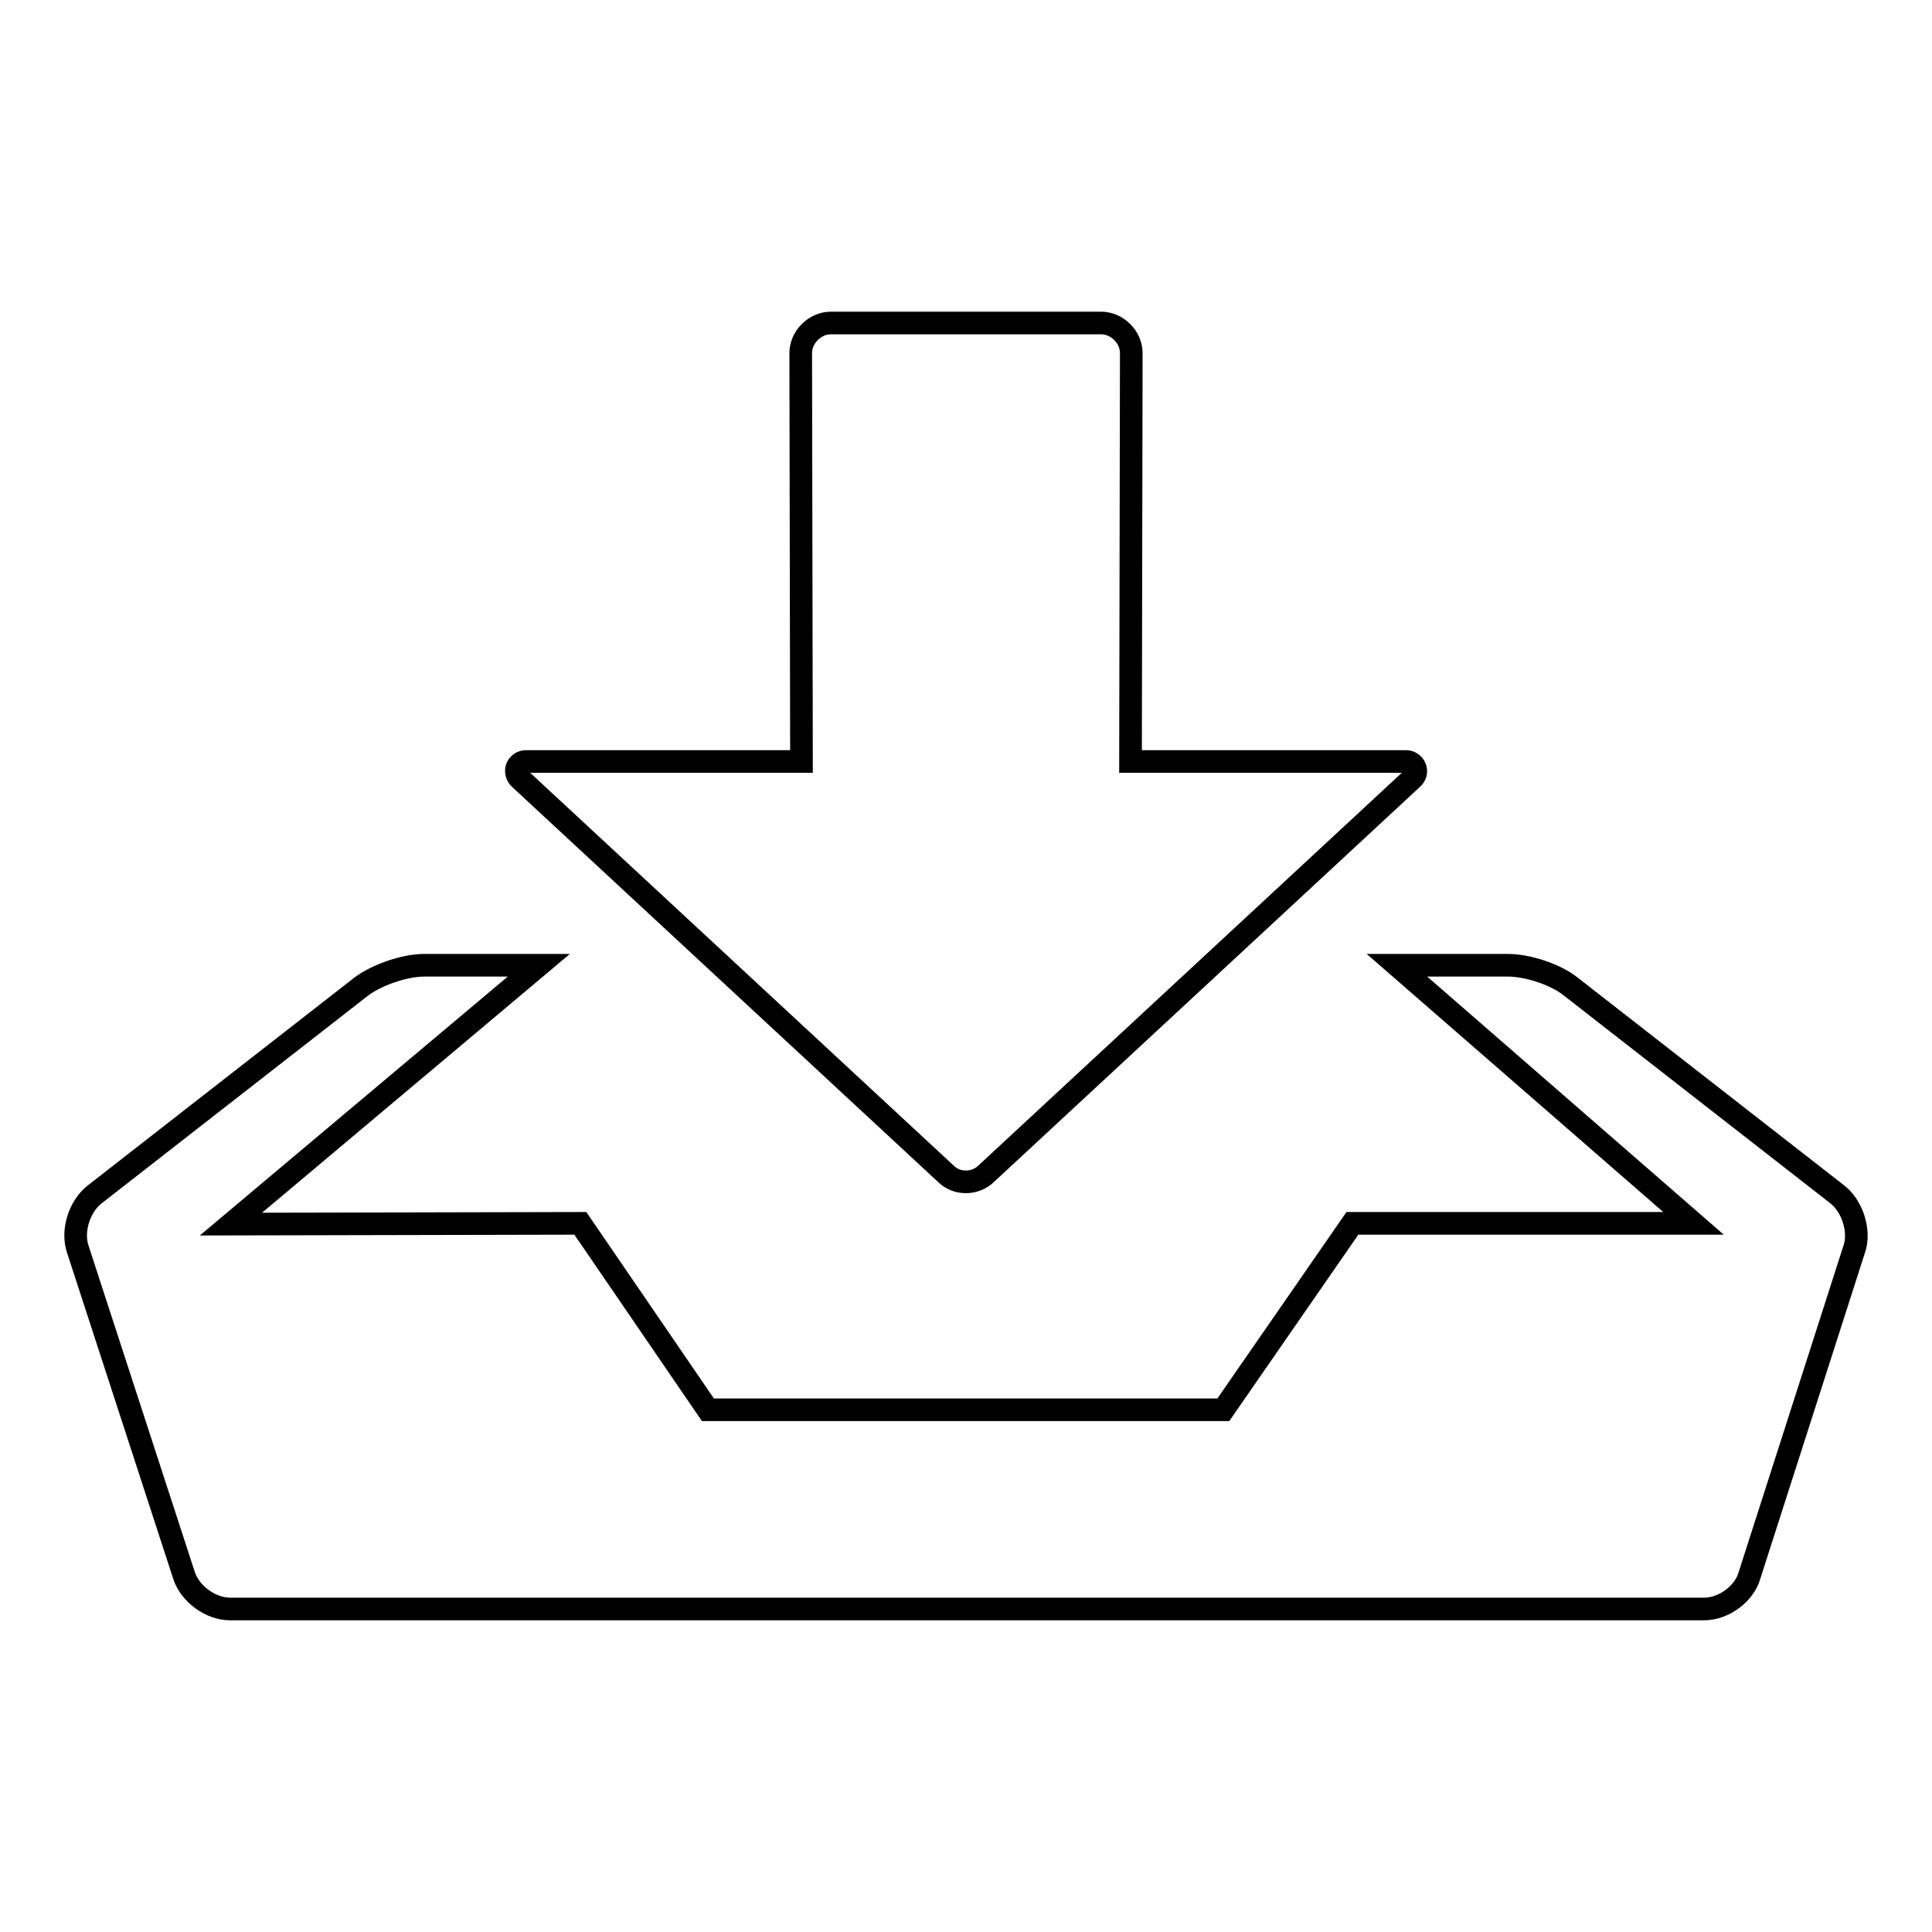
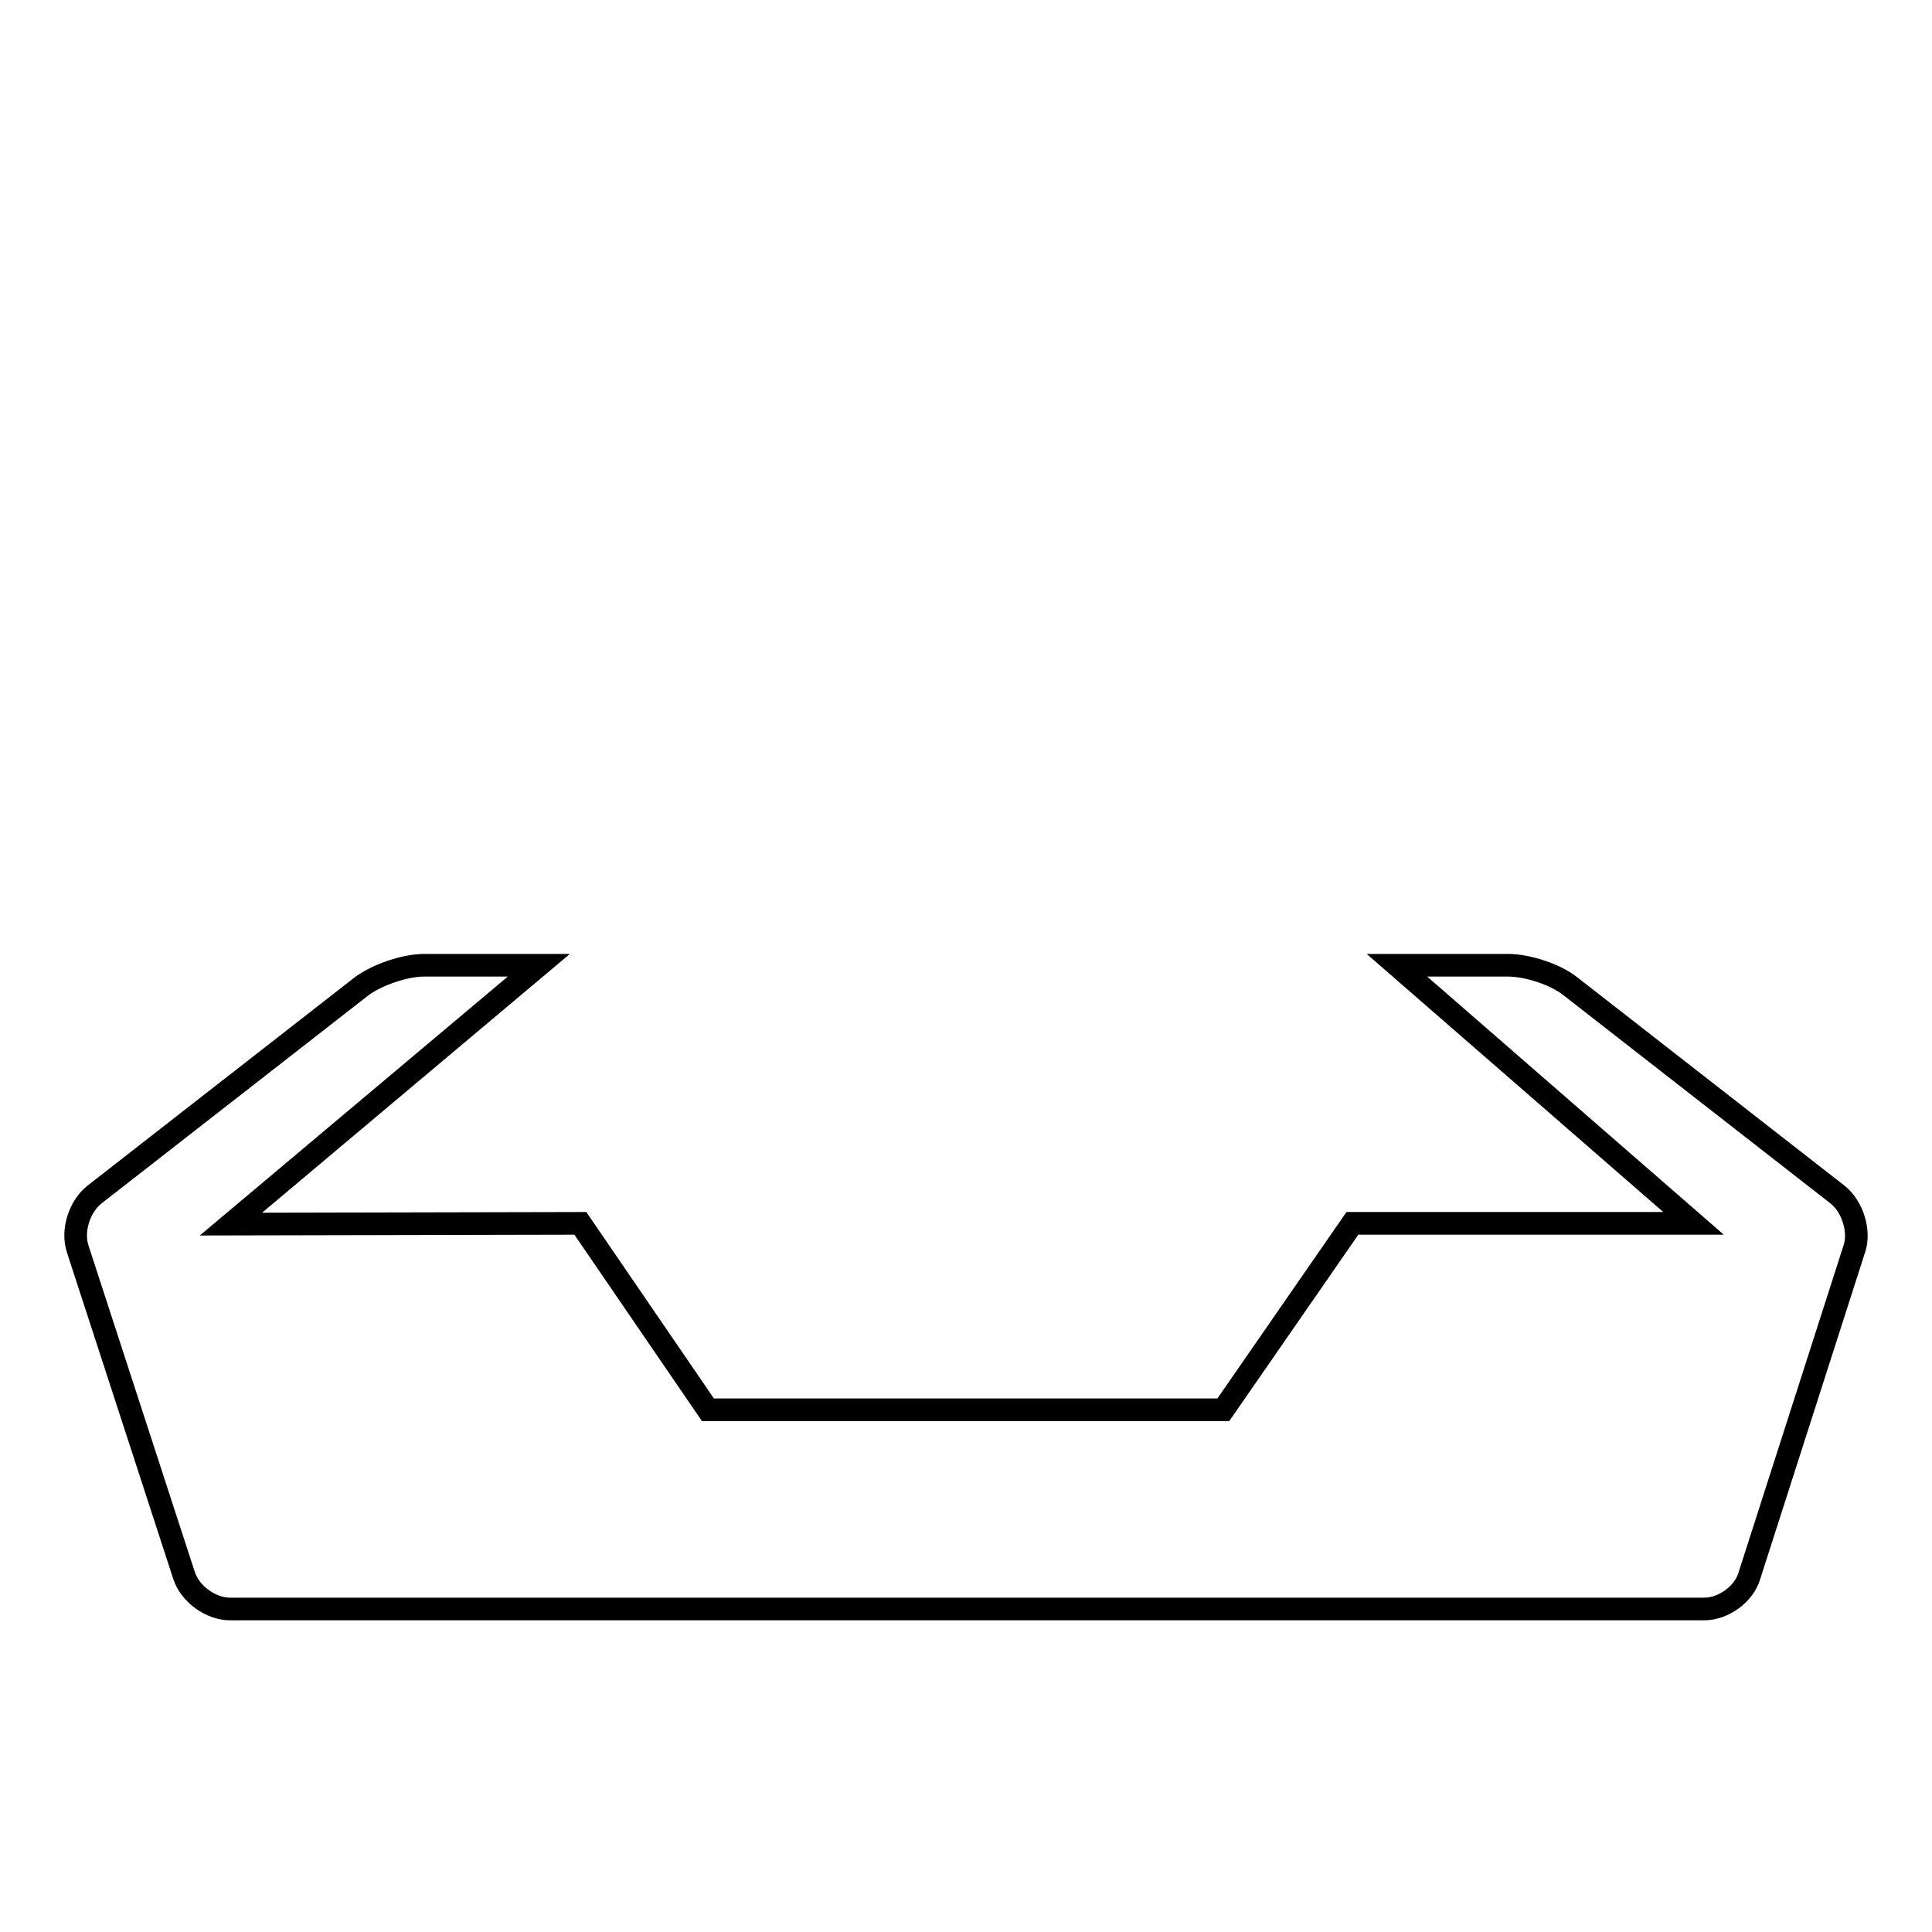
<svg xmlns="http://www.w3.org/2000/svg" version="1.1" x="0px" y="0px" viewBox="0 0 256 256" enable-background="new 0 0 256 256" xml:space="preserve">
  <g>
    <g>
-       <path stroke-width="3" fill-opacity="0" stroke="#000000" d="M187.2,103.1c0.4-0.4,0.5-0.9,0.3-1.4c-0.2-0.5-0.7-0.8-1.2-0.8h-36.5l0.1-54.1c0-1-0.4-2-1.2-2.8c-0.8-0.8-1.8-1.2-2.8-1.2h-35.8c-1,0-2,0.4-2.8,1.2c-0.8,0.8-1.2,1.8-1.2,2.8l0.1,54.1H69.7c-0.5,0-1,0.3-1.2,0.8c-0.2,0.5,0,1.1,0.3,1.4l56.5,52.4c0.7,0.7,1.6,1.1,2.7,1.1c1,0,2-0.4,2.7-1.1L187.2,103.1L187.2,103.1z" />
      <path stroke-width="3" fill-opacity="0" stroke="#000000" d="M243.5,158.3l-35.4-27.6c-2-1.6-5.7-2.8-8.3-2.8h-14.7l39.3,34.2l-45.2,0l-17.1,24.7H93.8l-16.9-24.7l-46.3,0.1l40.8-34.3H56.2c-2.6,0-6.3,1.3-8.3,2.8l-35.4,27.6c-2,1.6-3,4.8-2.2,7.2l14.1,43.3c0.8,2.4,3.5,4.4,6.1,4.4h195.3c2.6,0,5.3-2,6-4.4l13.9-43.3C246.5,163.2,245.5,159.9,243.5,158.3z" />
    </g>
  </g>
</svg>